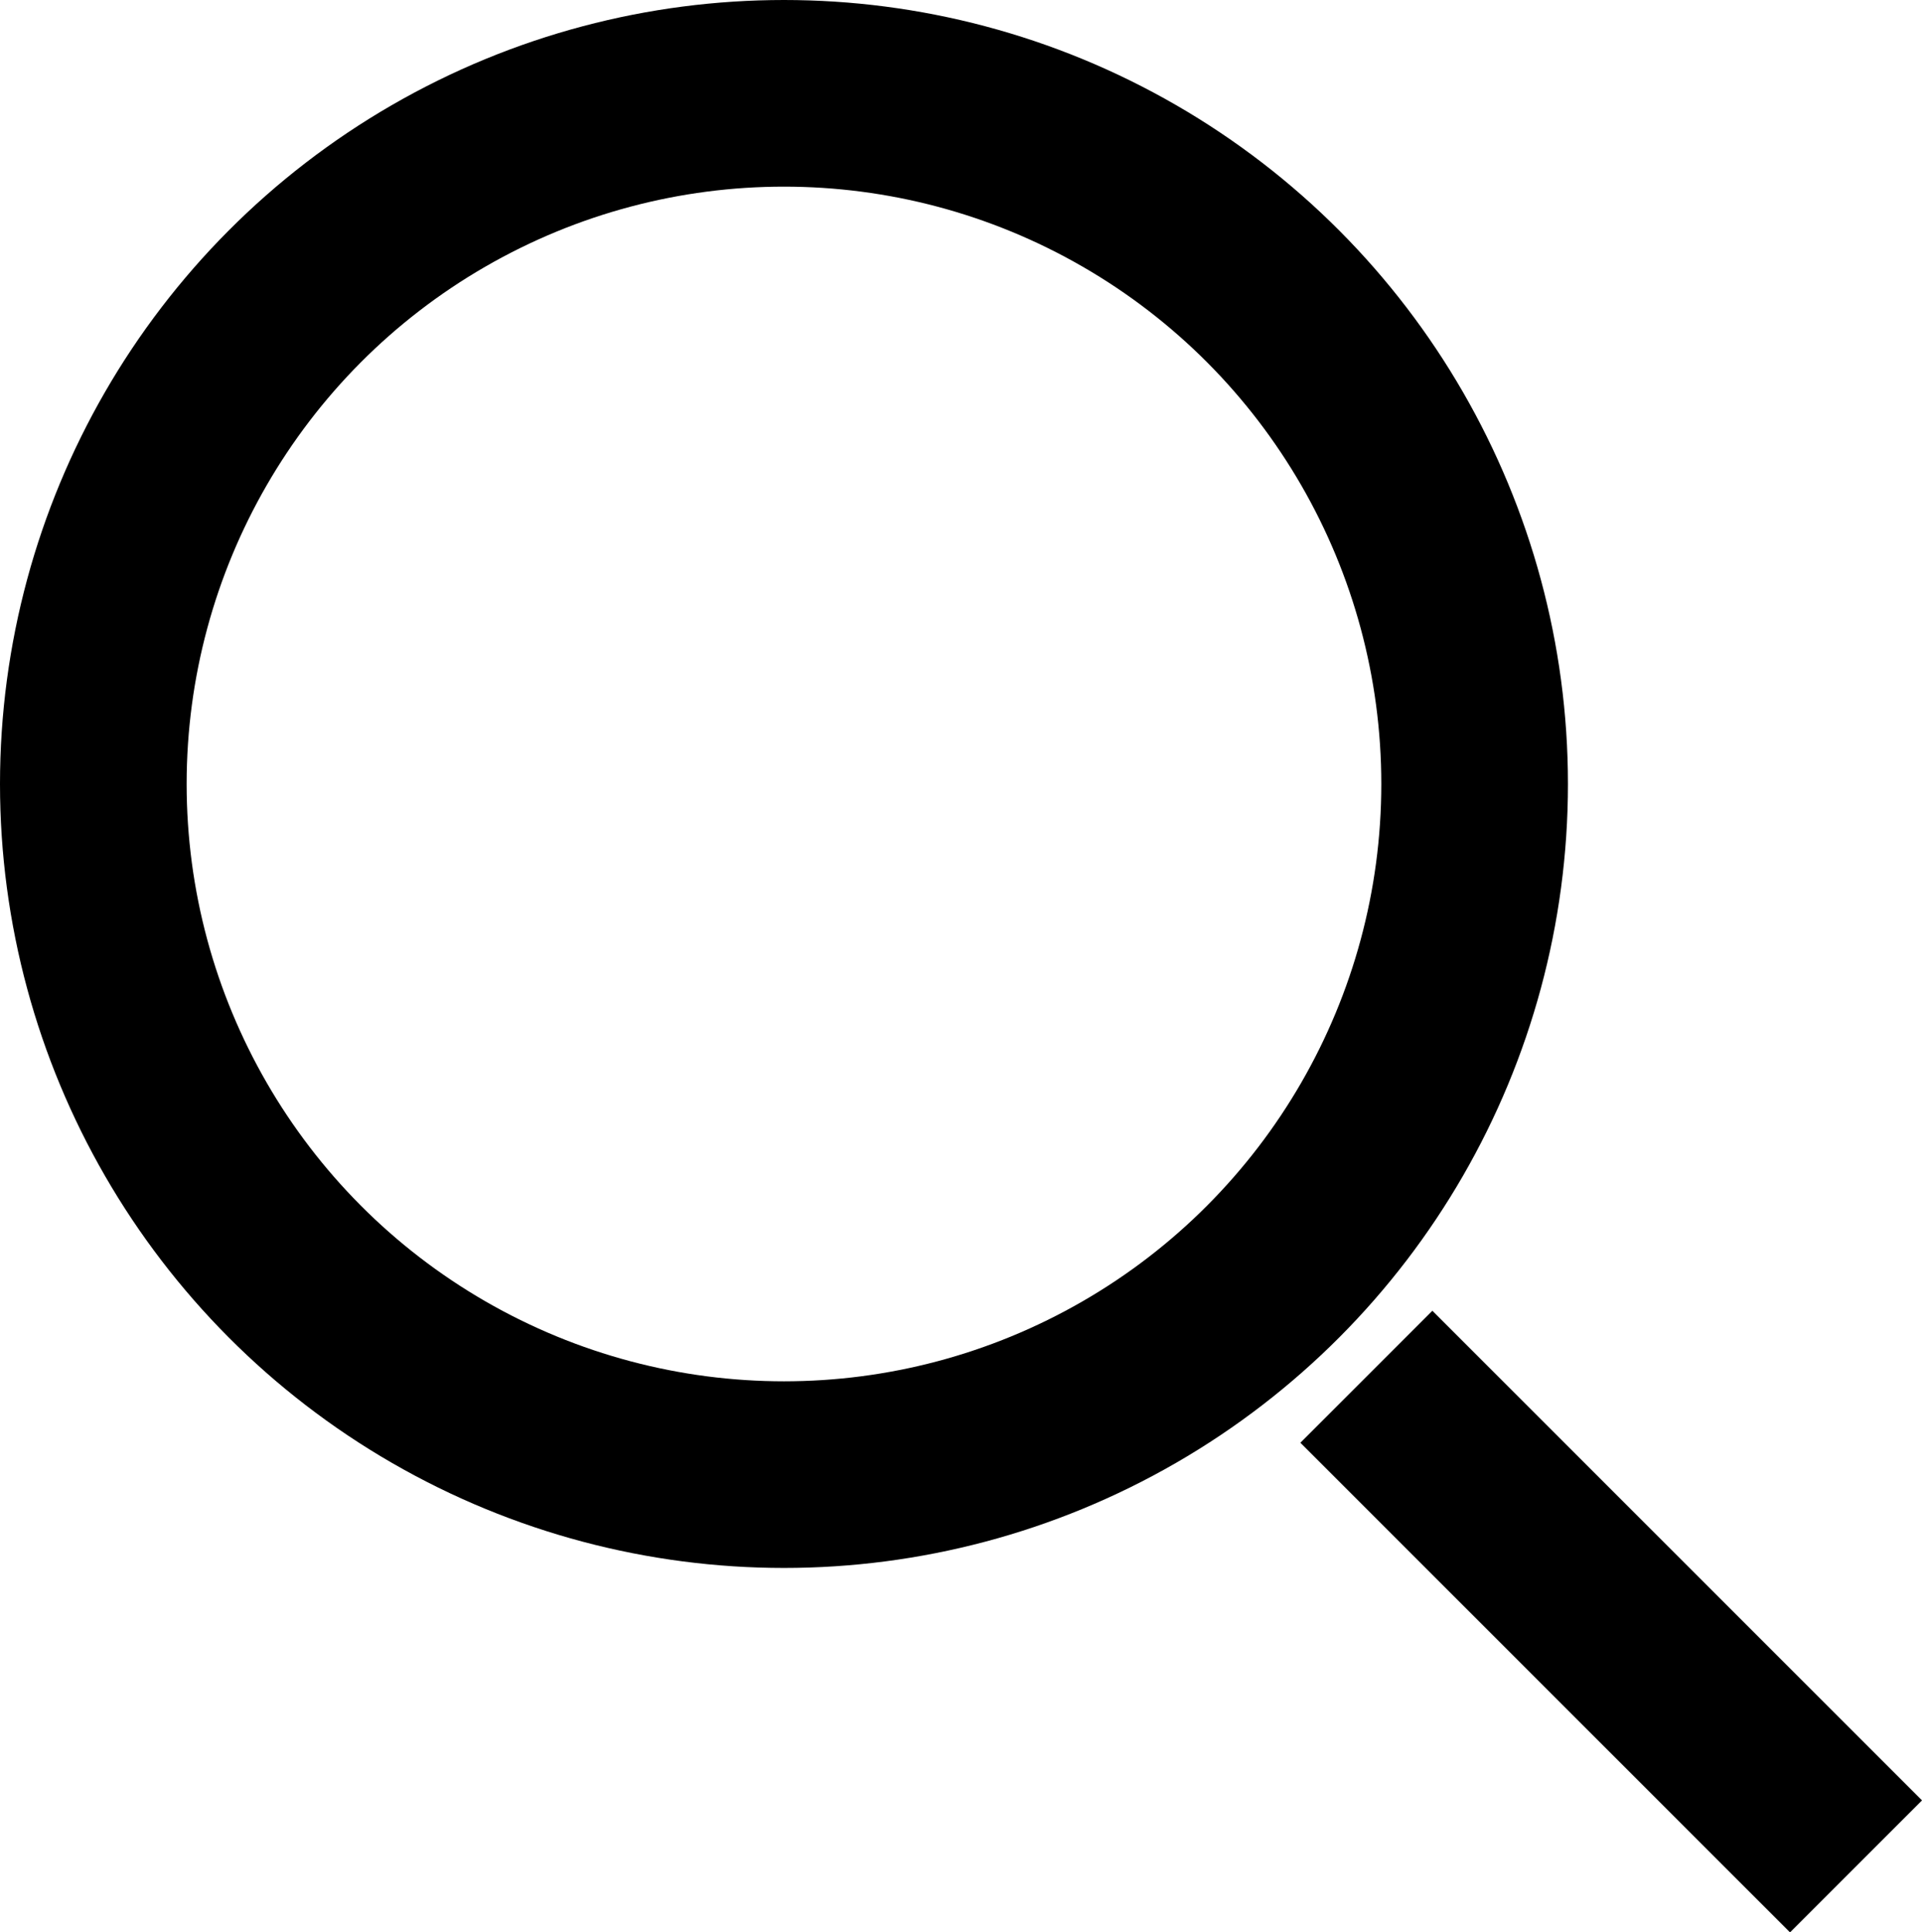
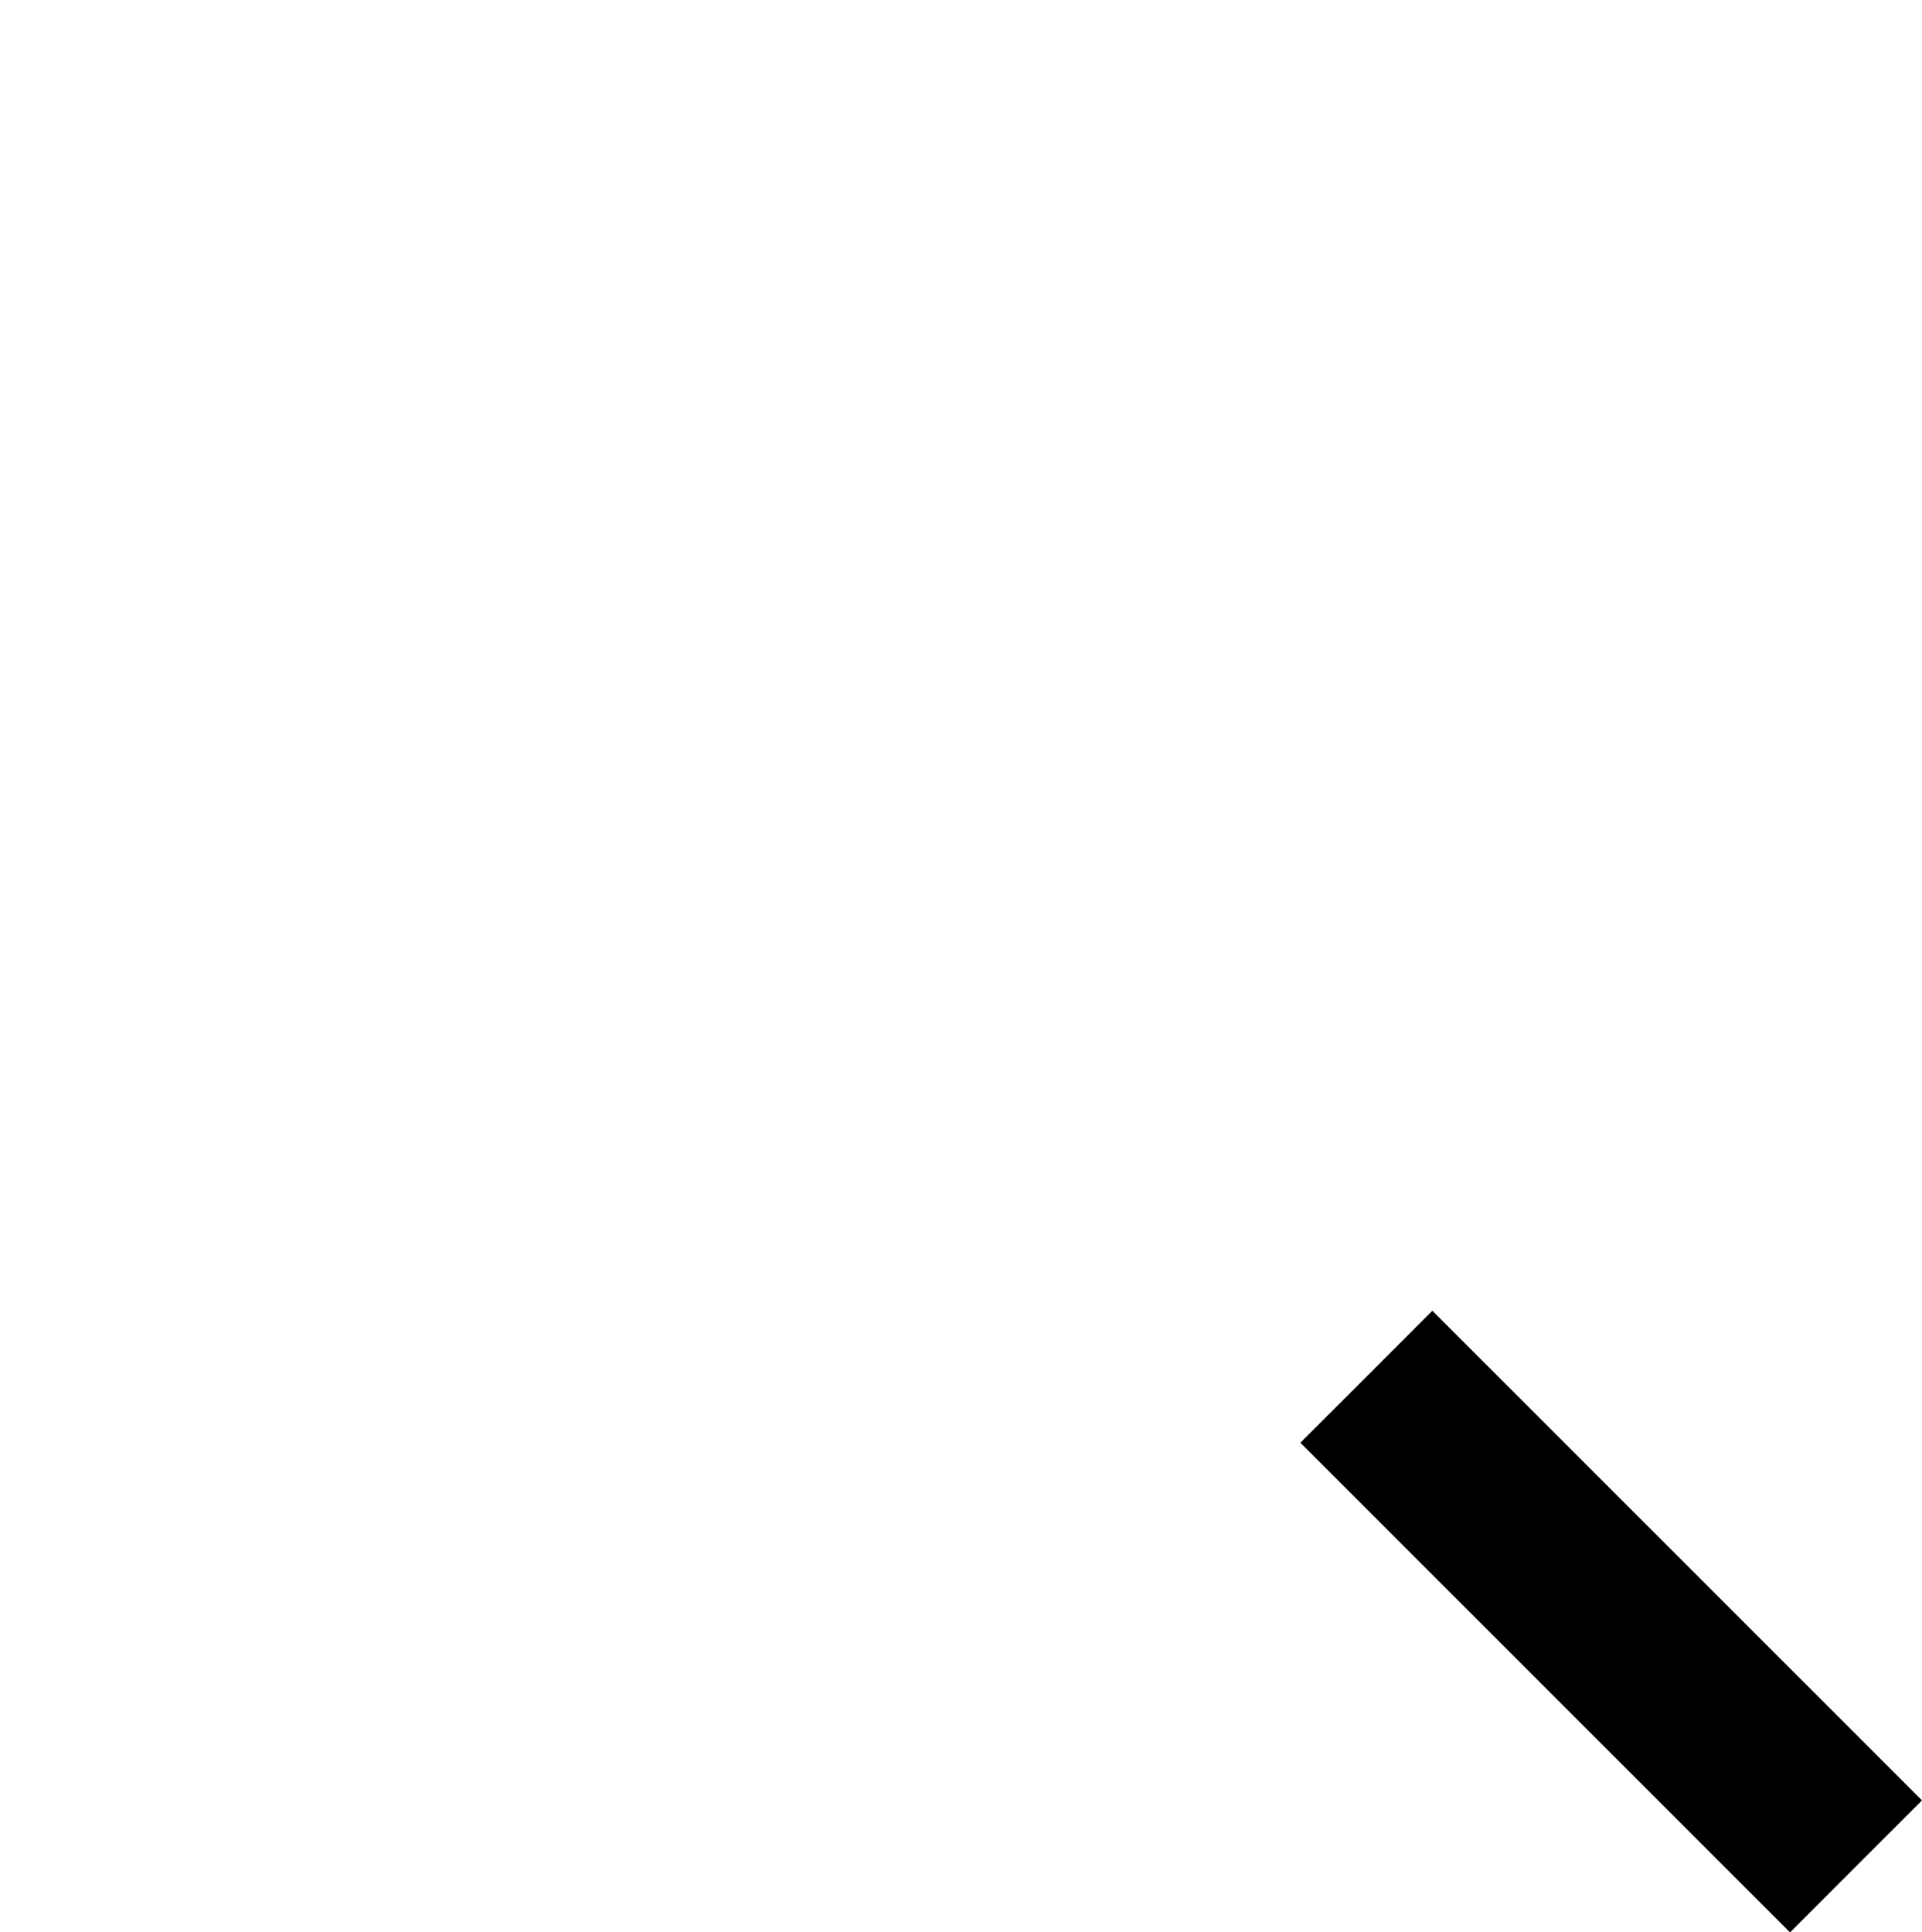
<svg xmlns="http://www.w3.org/2000/svg" width="20.596" height="20.707" viewBox="0 0 20.596 20.707">
  <g id="Group_8048" data-name="Group 8048" transform="translate(1 1)">
-     <circle id="Ellipse_1" data-name="Ellipse 1" cx="7.401" cy="7.401" r="7.401" fill="none" stroke="#000" stroke-width="2" />
    <line id="Line_1" data-name="Line 1" x1="5.247" y1="5.247" transform="translate(13.642 13.753)" fill="none" stroke="#000" stroke-width="2" />
  </g>
</svg>